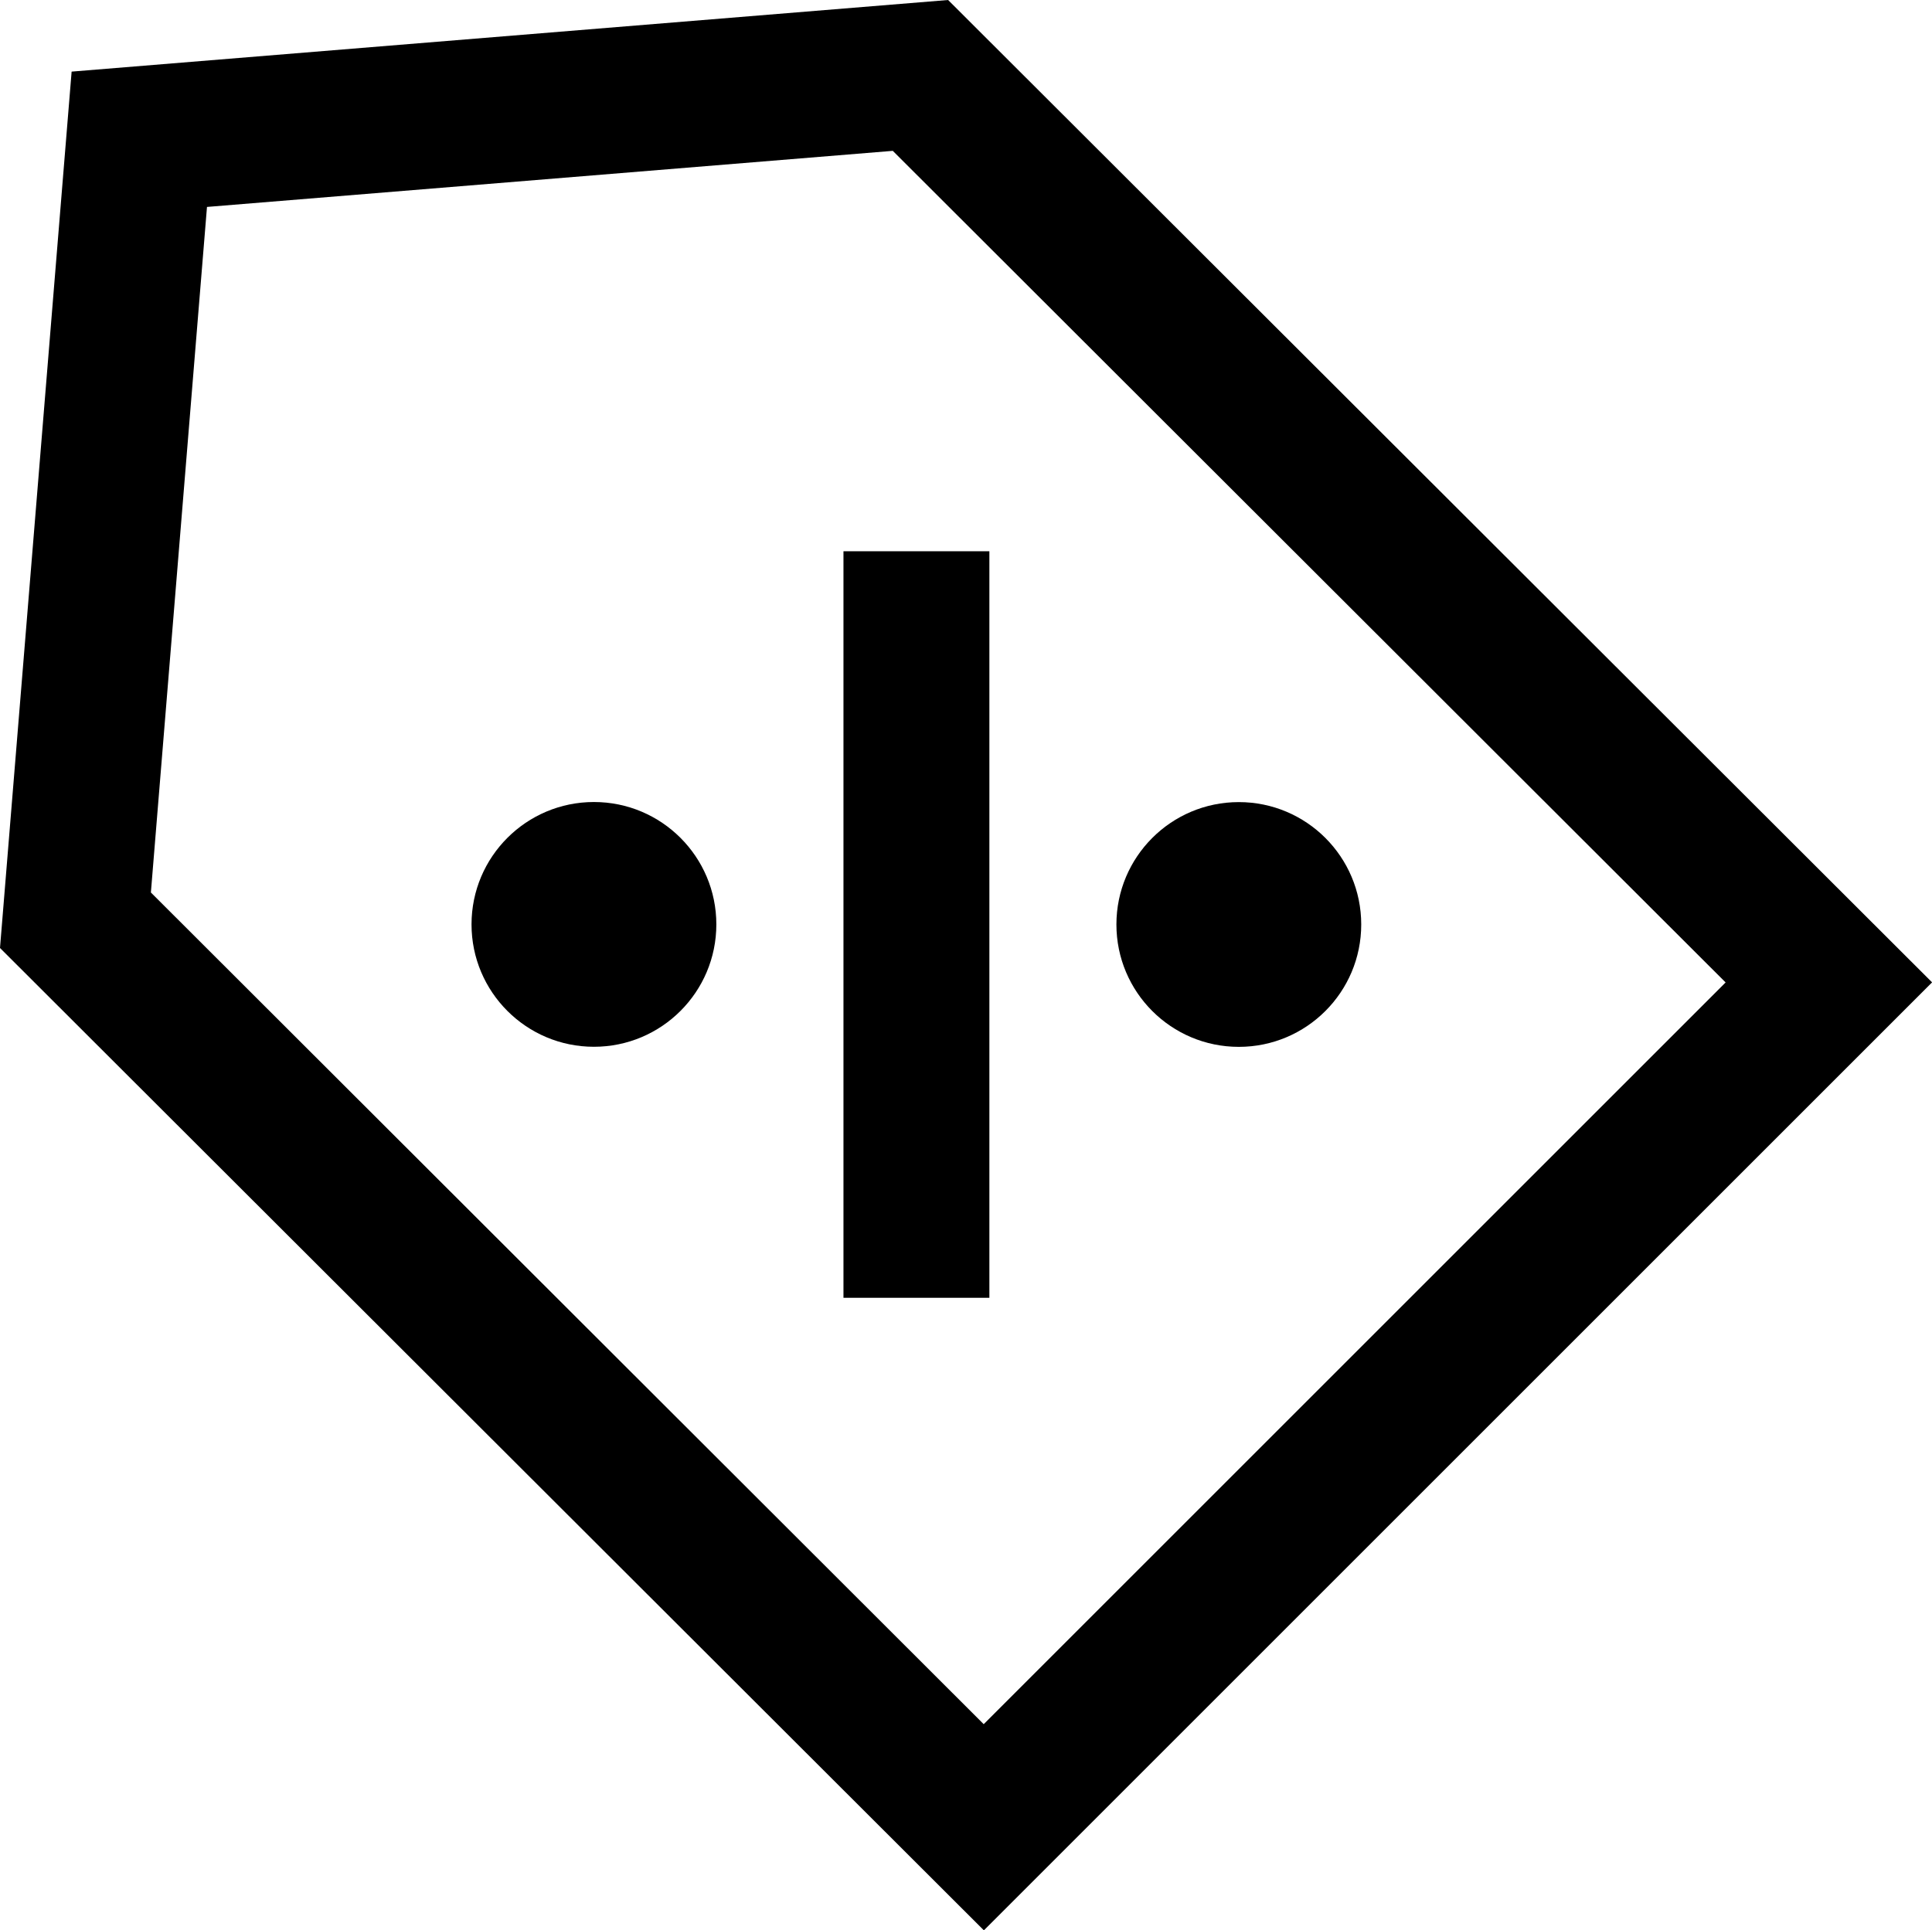
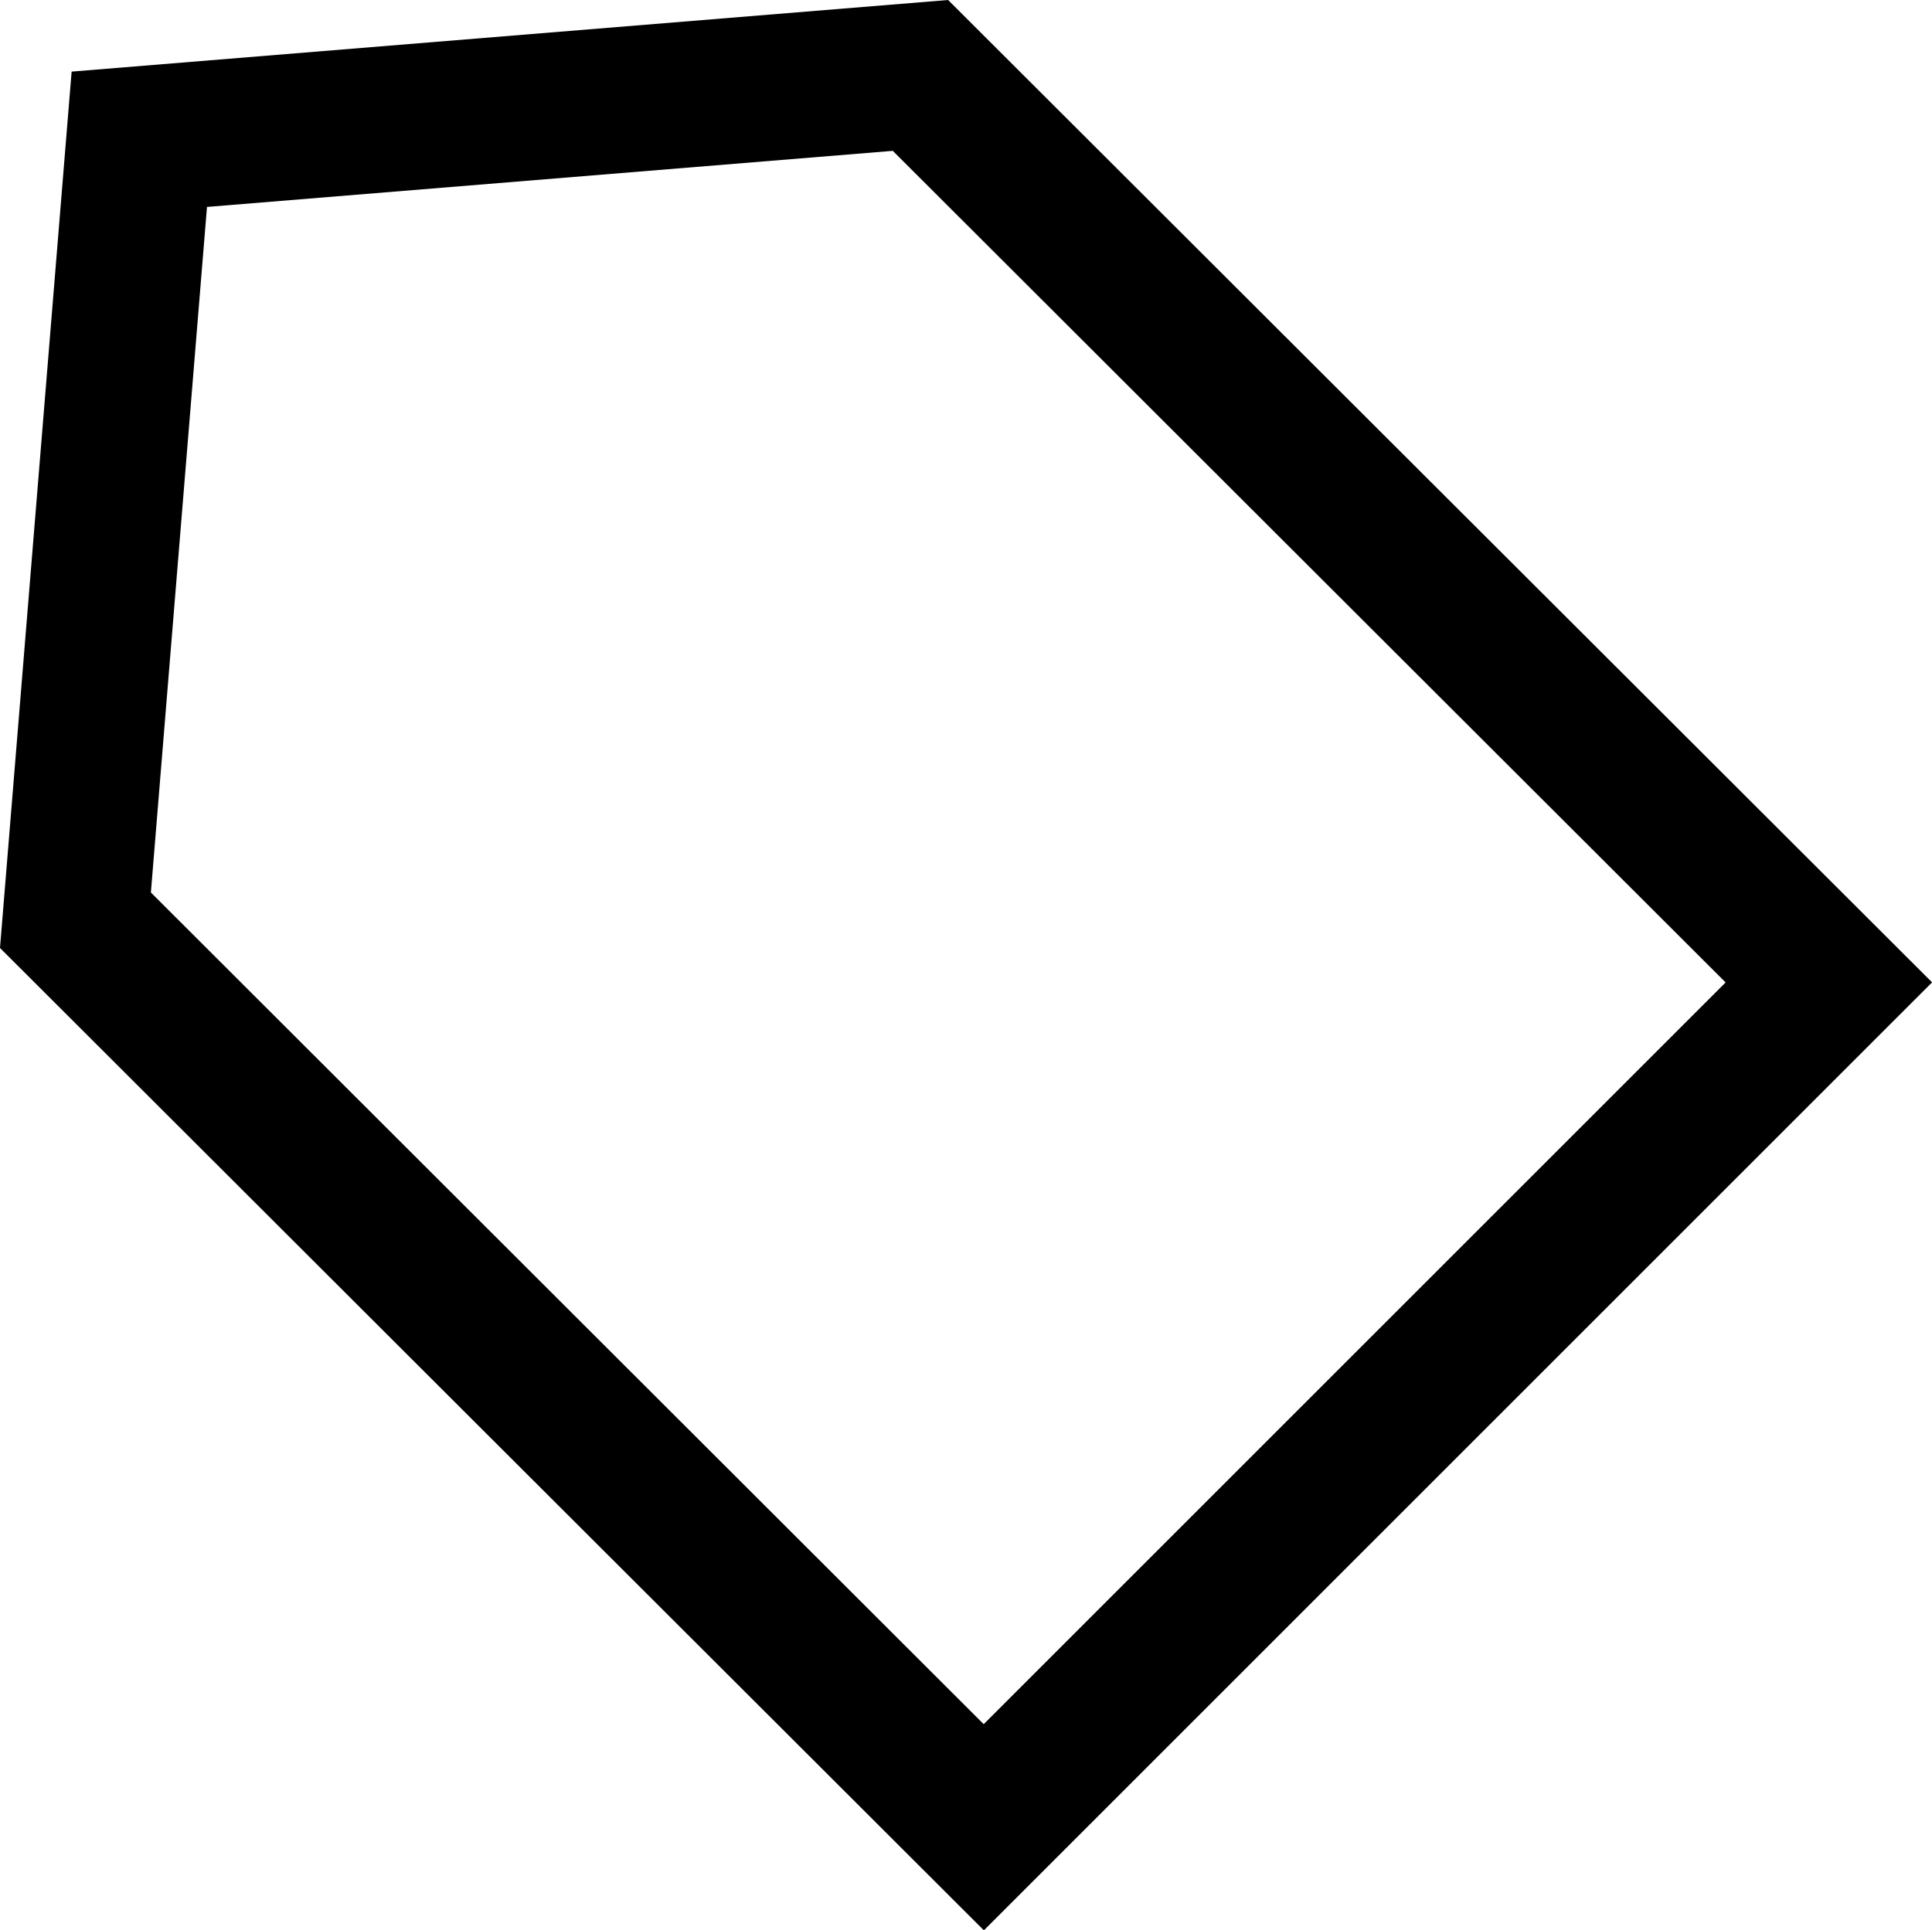
<svg xmlns="http://www.w3.org/2000/svg" id="_Слой_2" data-name="Слой 2" viewBox="0 0 225.23 225.09">
  <g id="_Слой_1-2" data-name="Слой 1">
    <g>
-       <path d="m110.53,0L8.35,8.35,0,110.54l114.7,114.55,110.54-110.54L110.53,0Zm4.15,201.05L17.59,104.07l6.54-79.94,79.95-6.54,97.09,96.97-86.48,86.48Z" />
-       <rect x="98.33" y="64.28" width="17.01" height="87.05" />
-       <circle cx="144.42" cy="107.8" r="14.27" />
-       <path d="m69.24,93.52c-7.88,0-14.27,6.39-14.27,14.27s6.39,14.27,14.27,14.27,14.27-6.39,14.27-14.27-6.39-14.27-14.27-14.27Z" />
+       <path d="m110.53,0L8.35,8.35,0,110.54l114.7,114.55,110.54-110.54L110.53,0Zm4.15,201.05L17.59,104.07l6.54-79.94,79.95-6.54,97.09,96.97-86.48,86.48" />
    </g>
  </g>
</svg>